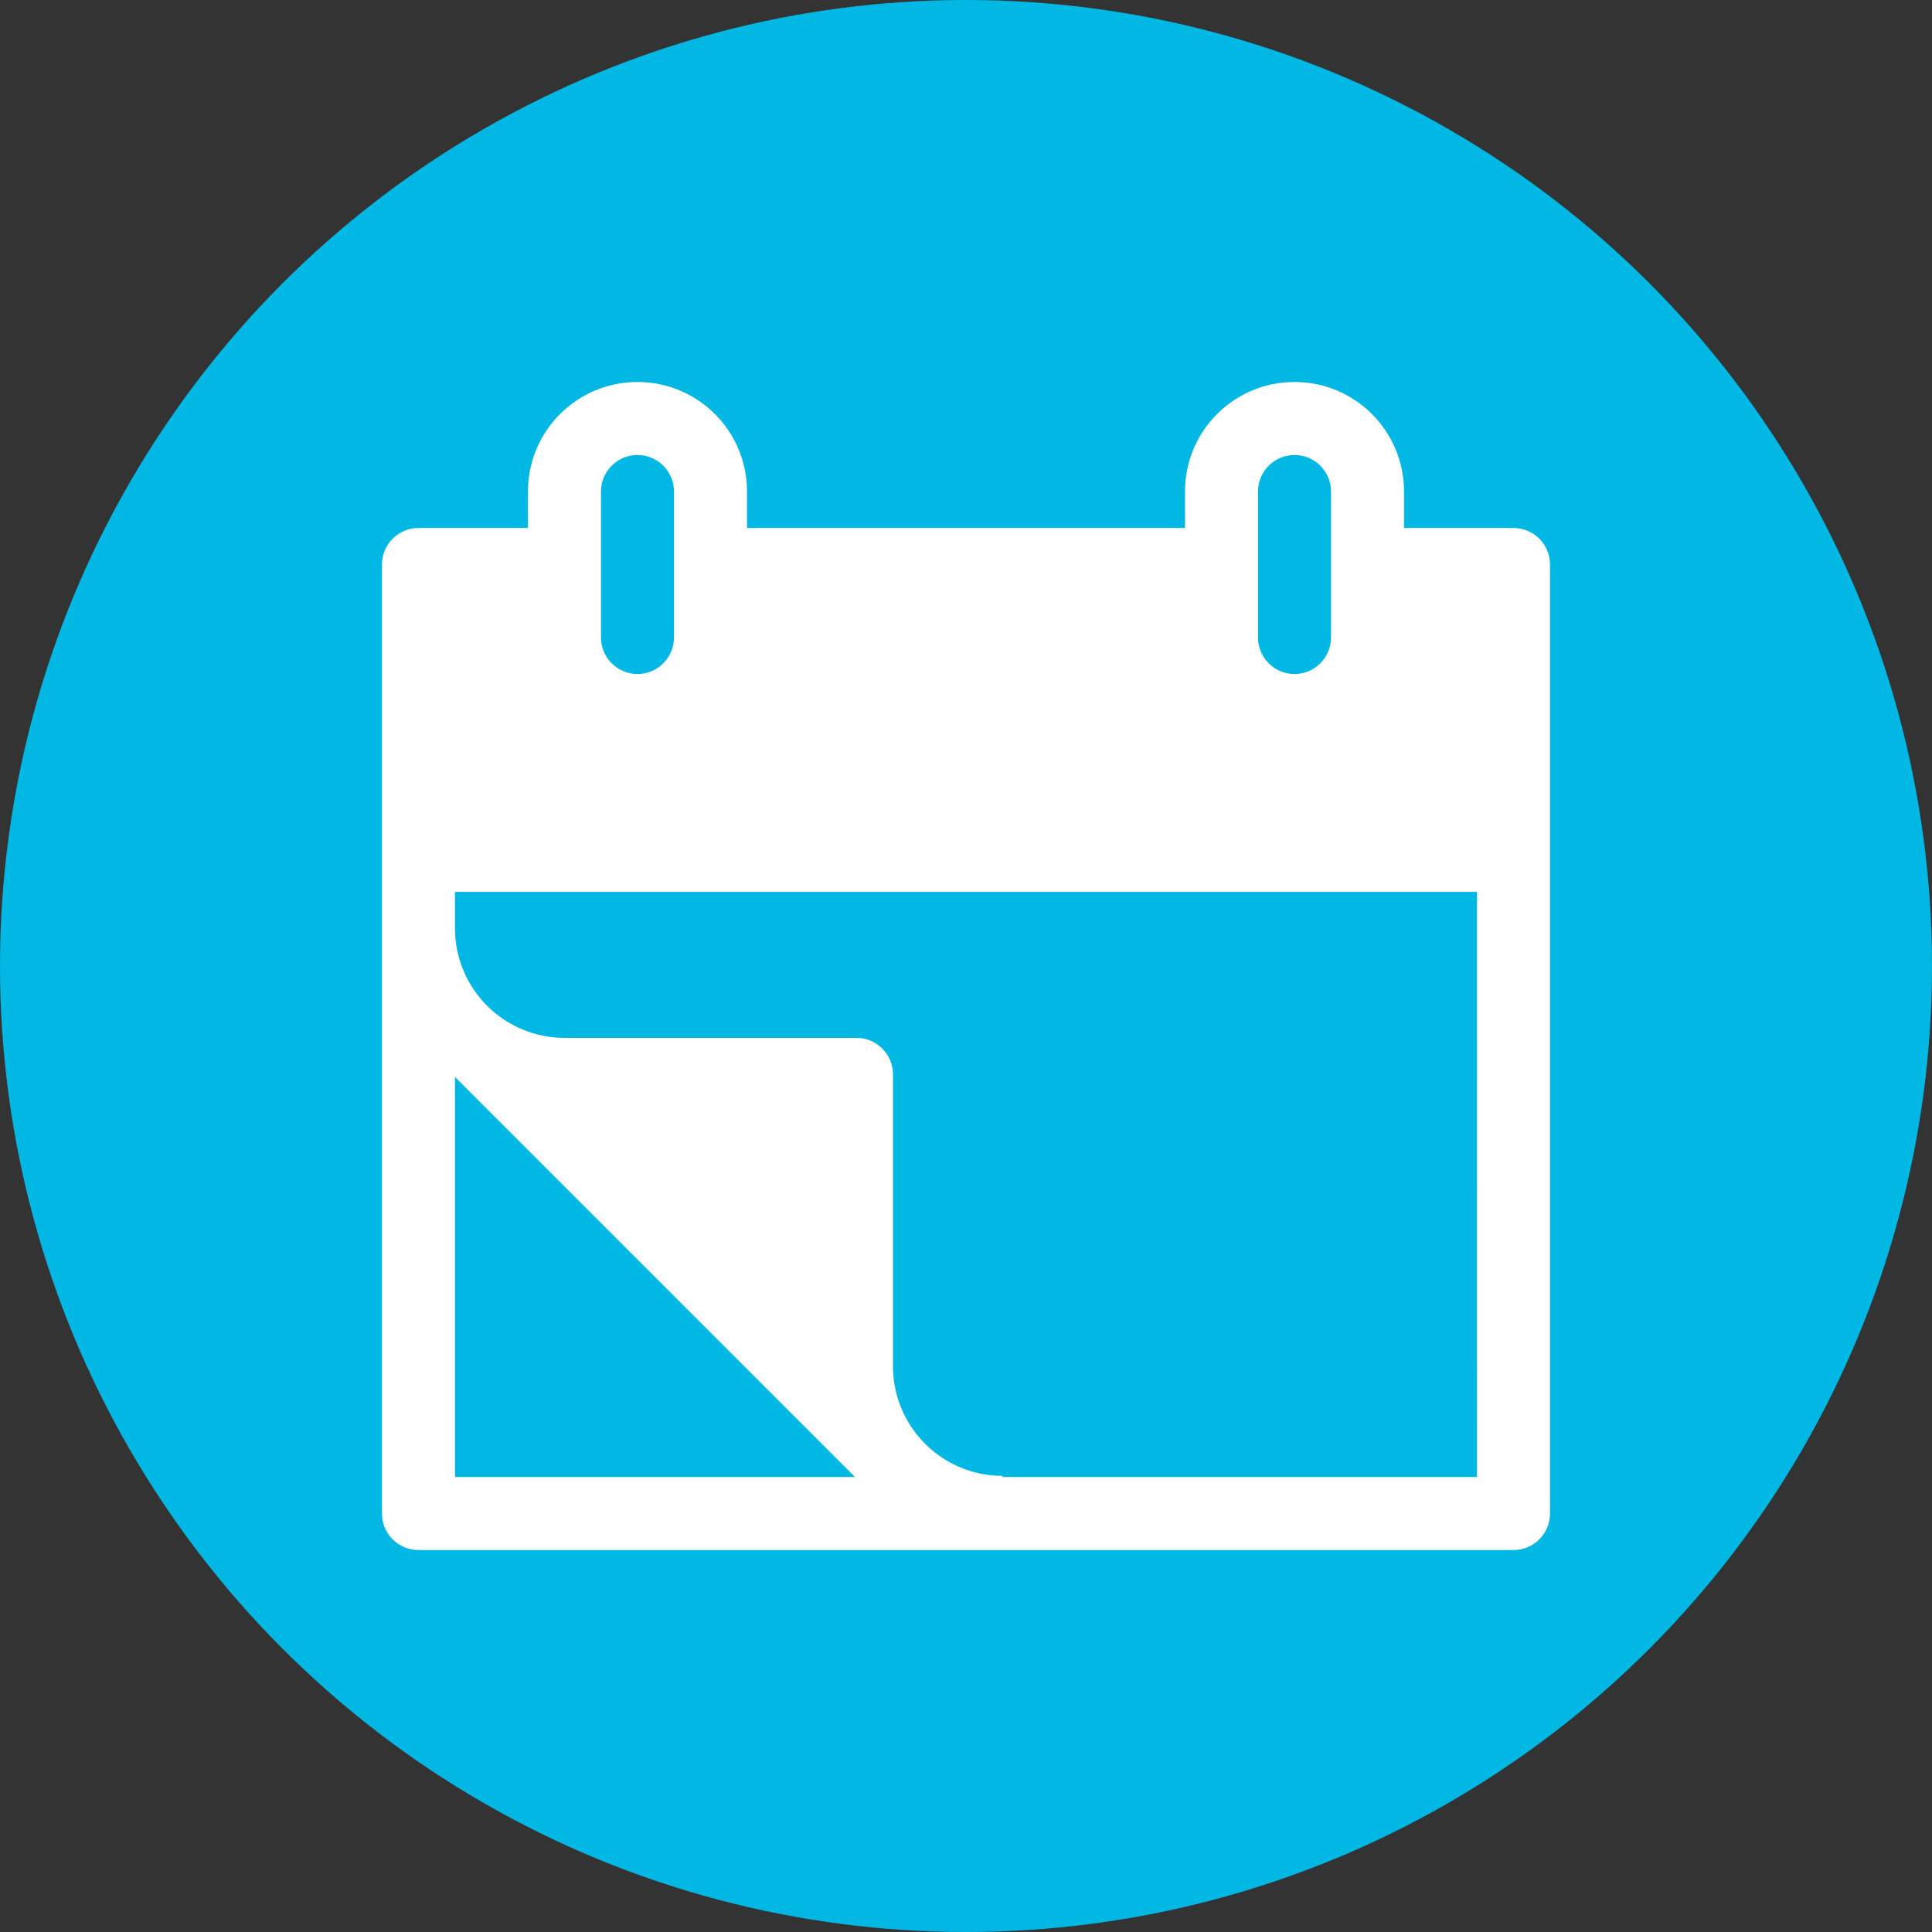
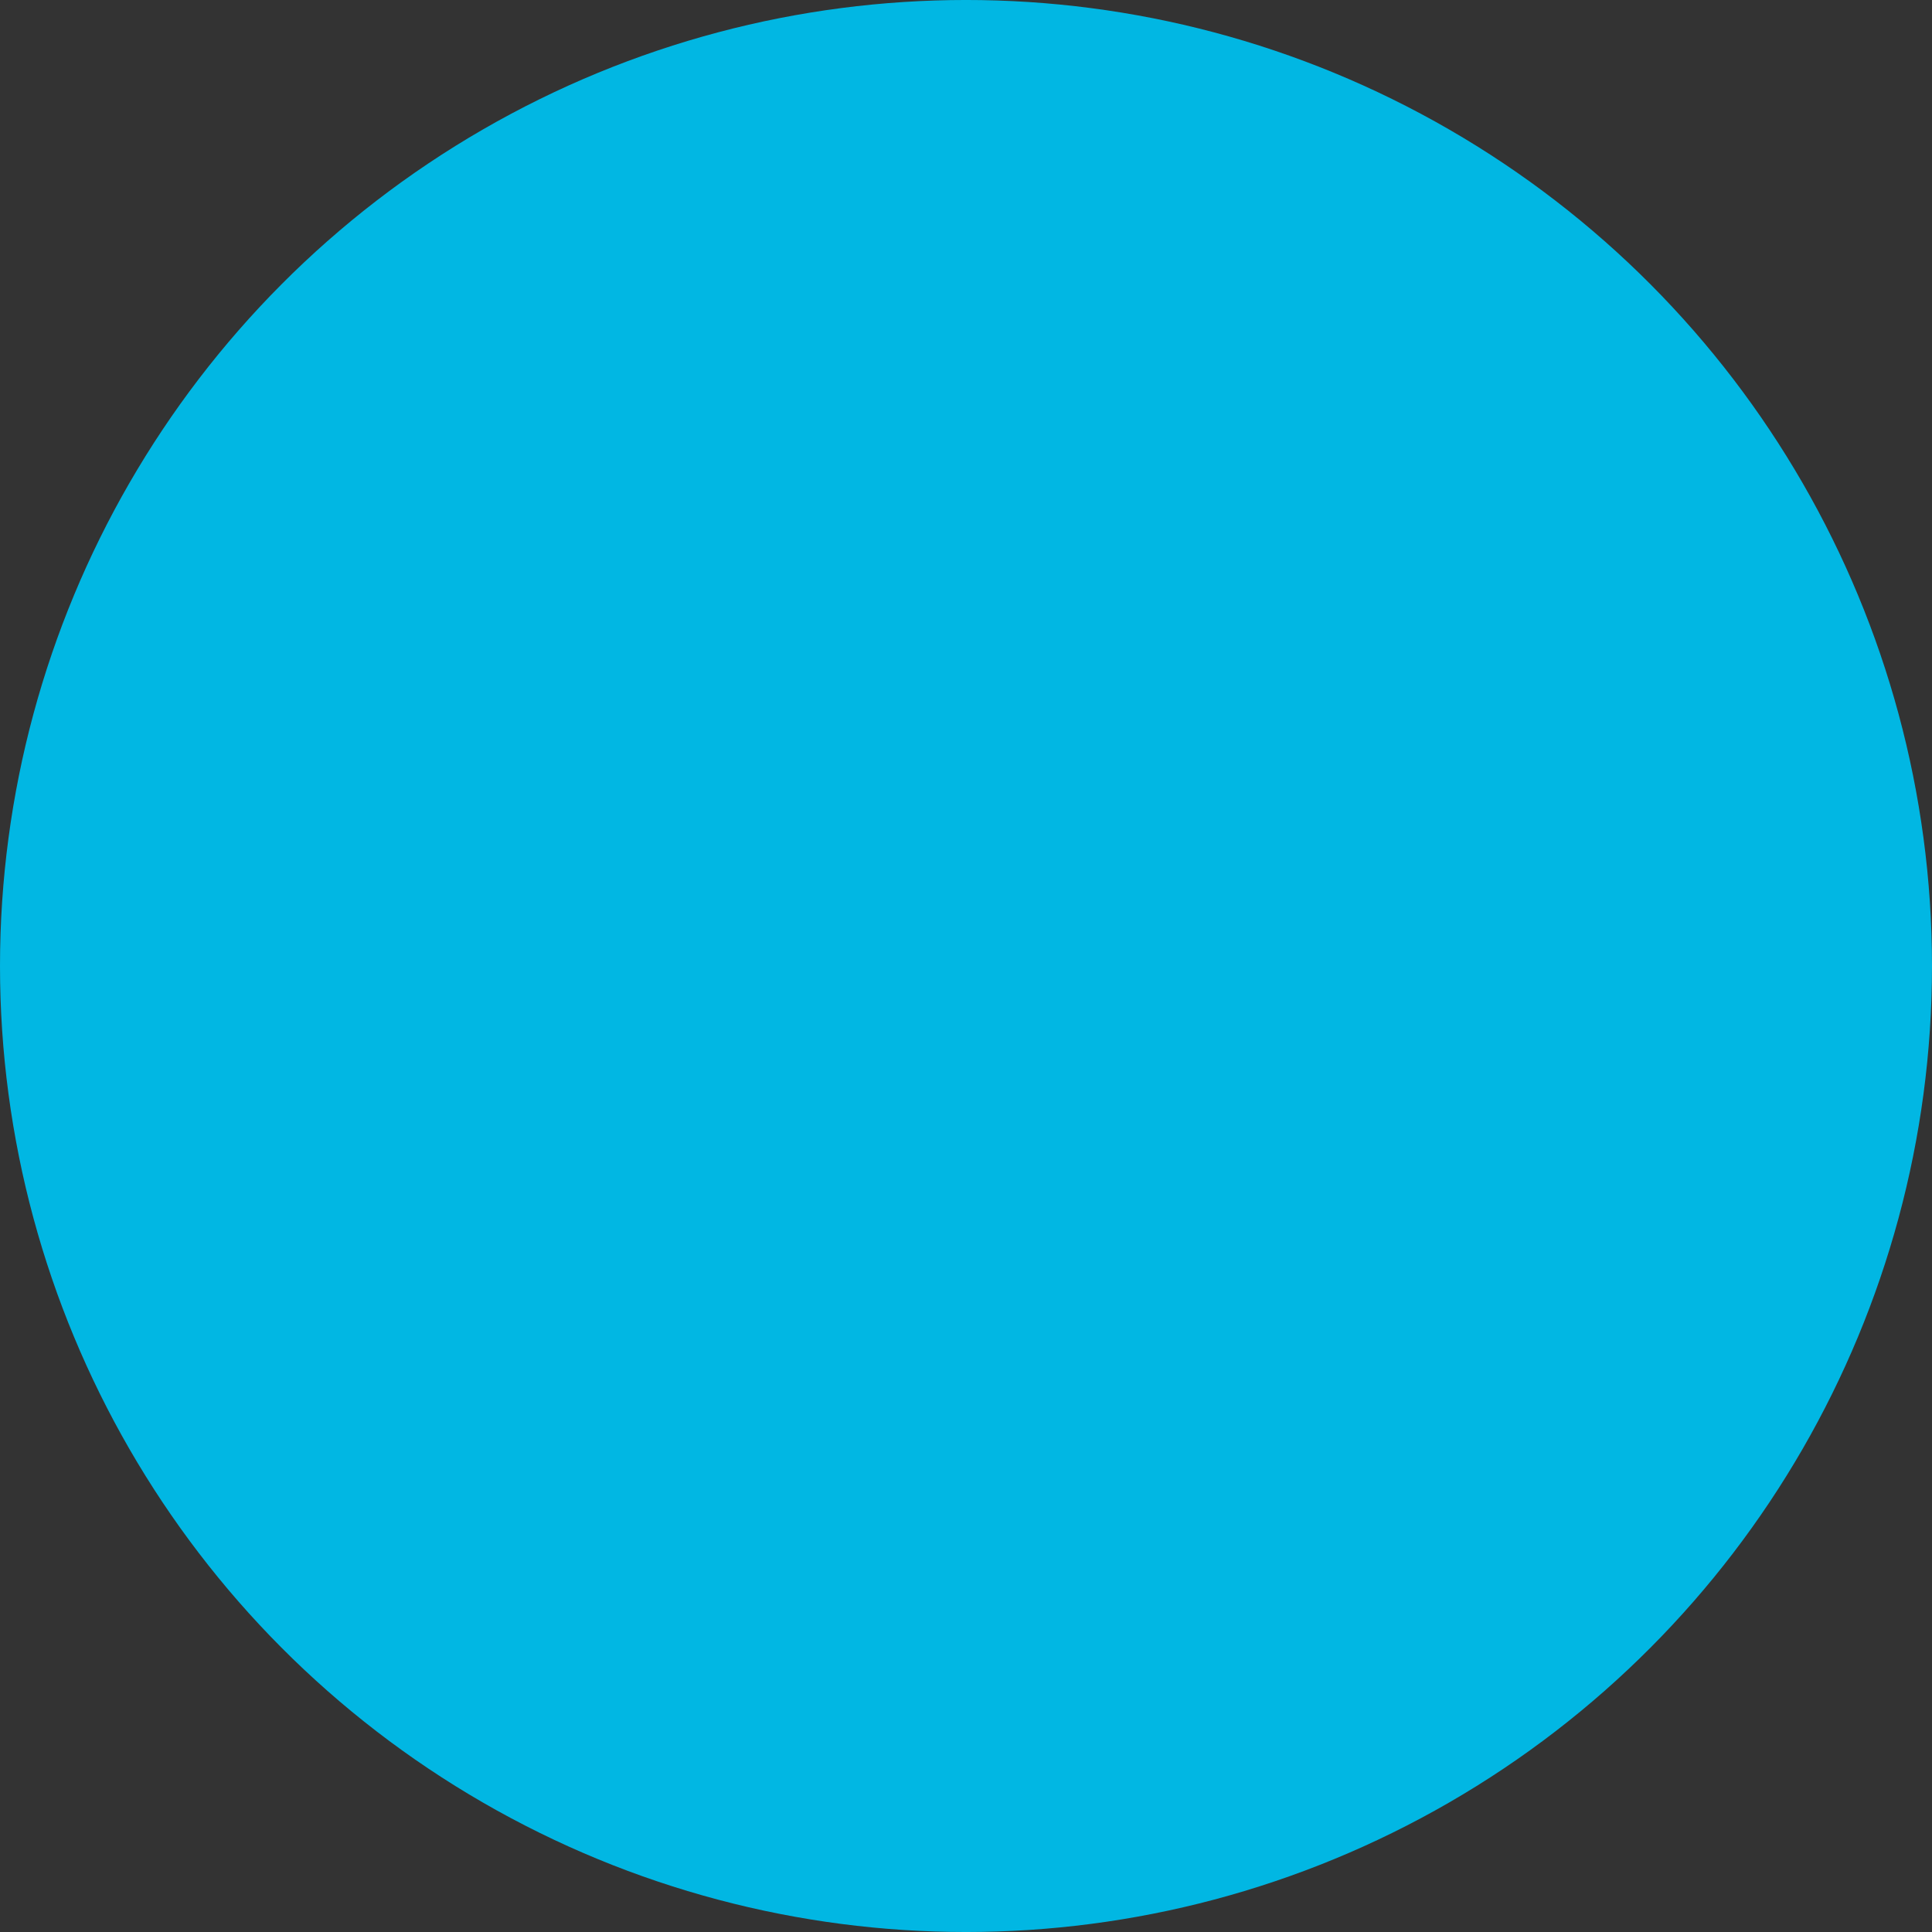
<svg xmlns="http://www.w3.org/2000/svg" width="1200pt" height="1200pt" version="1.1" viewBox="0 0 1200 1200">
  <rect x="0" y="0" width="1200" height="1200" fill="#333333" stroke="none" />
  <path d="m1200 600c0 214.36-114.36 412.44-300 519.62-185.64 107.18-414.36 107.18-600 0-185.64-107.18-300-305.26-300-519.62s114.36-412.44 300-519.62c185.64-107.18 414.36-107.18 600 0 185.64 107.18 300 305.26 300 519.62z" fill="#01b7e3" />
-   <path d="m940.07 327.95h-68.016v-22.672c0-37.578-30.434-68.016-68.016-68.016-37.578 0-68.016 30.434-68.016 68.016v22.672h-272.06v-22.672c0-37.578-30.434-68.016-68.016-68.016-37.578 0-68.016 30.434-68.016 68.016v22.672h-68.016c-12.516 0-22.672 10.156-22.672 22.672v589.46c0 12.516 10.156 22.672 22.672 22.672h680.14c12.516 0 22.672-10.156 22.672-22.672v-589.46c0-12.516-10.156-22.672-22.672-22.672zm-158.7-22.672c0-12.516 10.156-22.672 22.672-22.672s22.672 10.156 22.672 22.672v90.688c0 12.516-10.156 22.672-22.672 22.672s-22.672-10.156-22.672-22.672zm-408.09 0c0-12.516 10.156-22.672 22.672-22.672 12.516 0 22.672 10.156 22.672 22.672v90.688c0 12.516-10.156 22.672-22.672 22.672-12.516 0-22.672-10.156-22.672-22.672zm-90.688 612.13v-248.5l248.5 248.5zm634.8 0h-294.73v-0.707c-37.551-0.059-67.957-30.465-68.016-68.016v-181.37c0-12.516-10.156-22.672-22.672-22.672h-181.37c-37.551-0.059-67.957-30.465-68.016-68.016v-22.672h634.8z" fill="#fff" />
</svg>